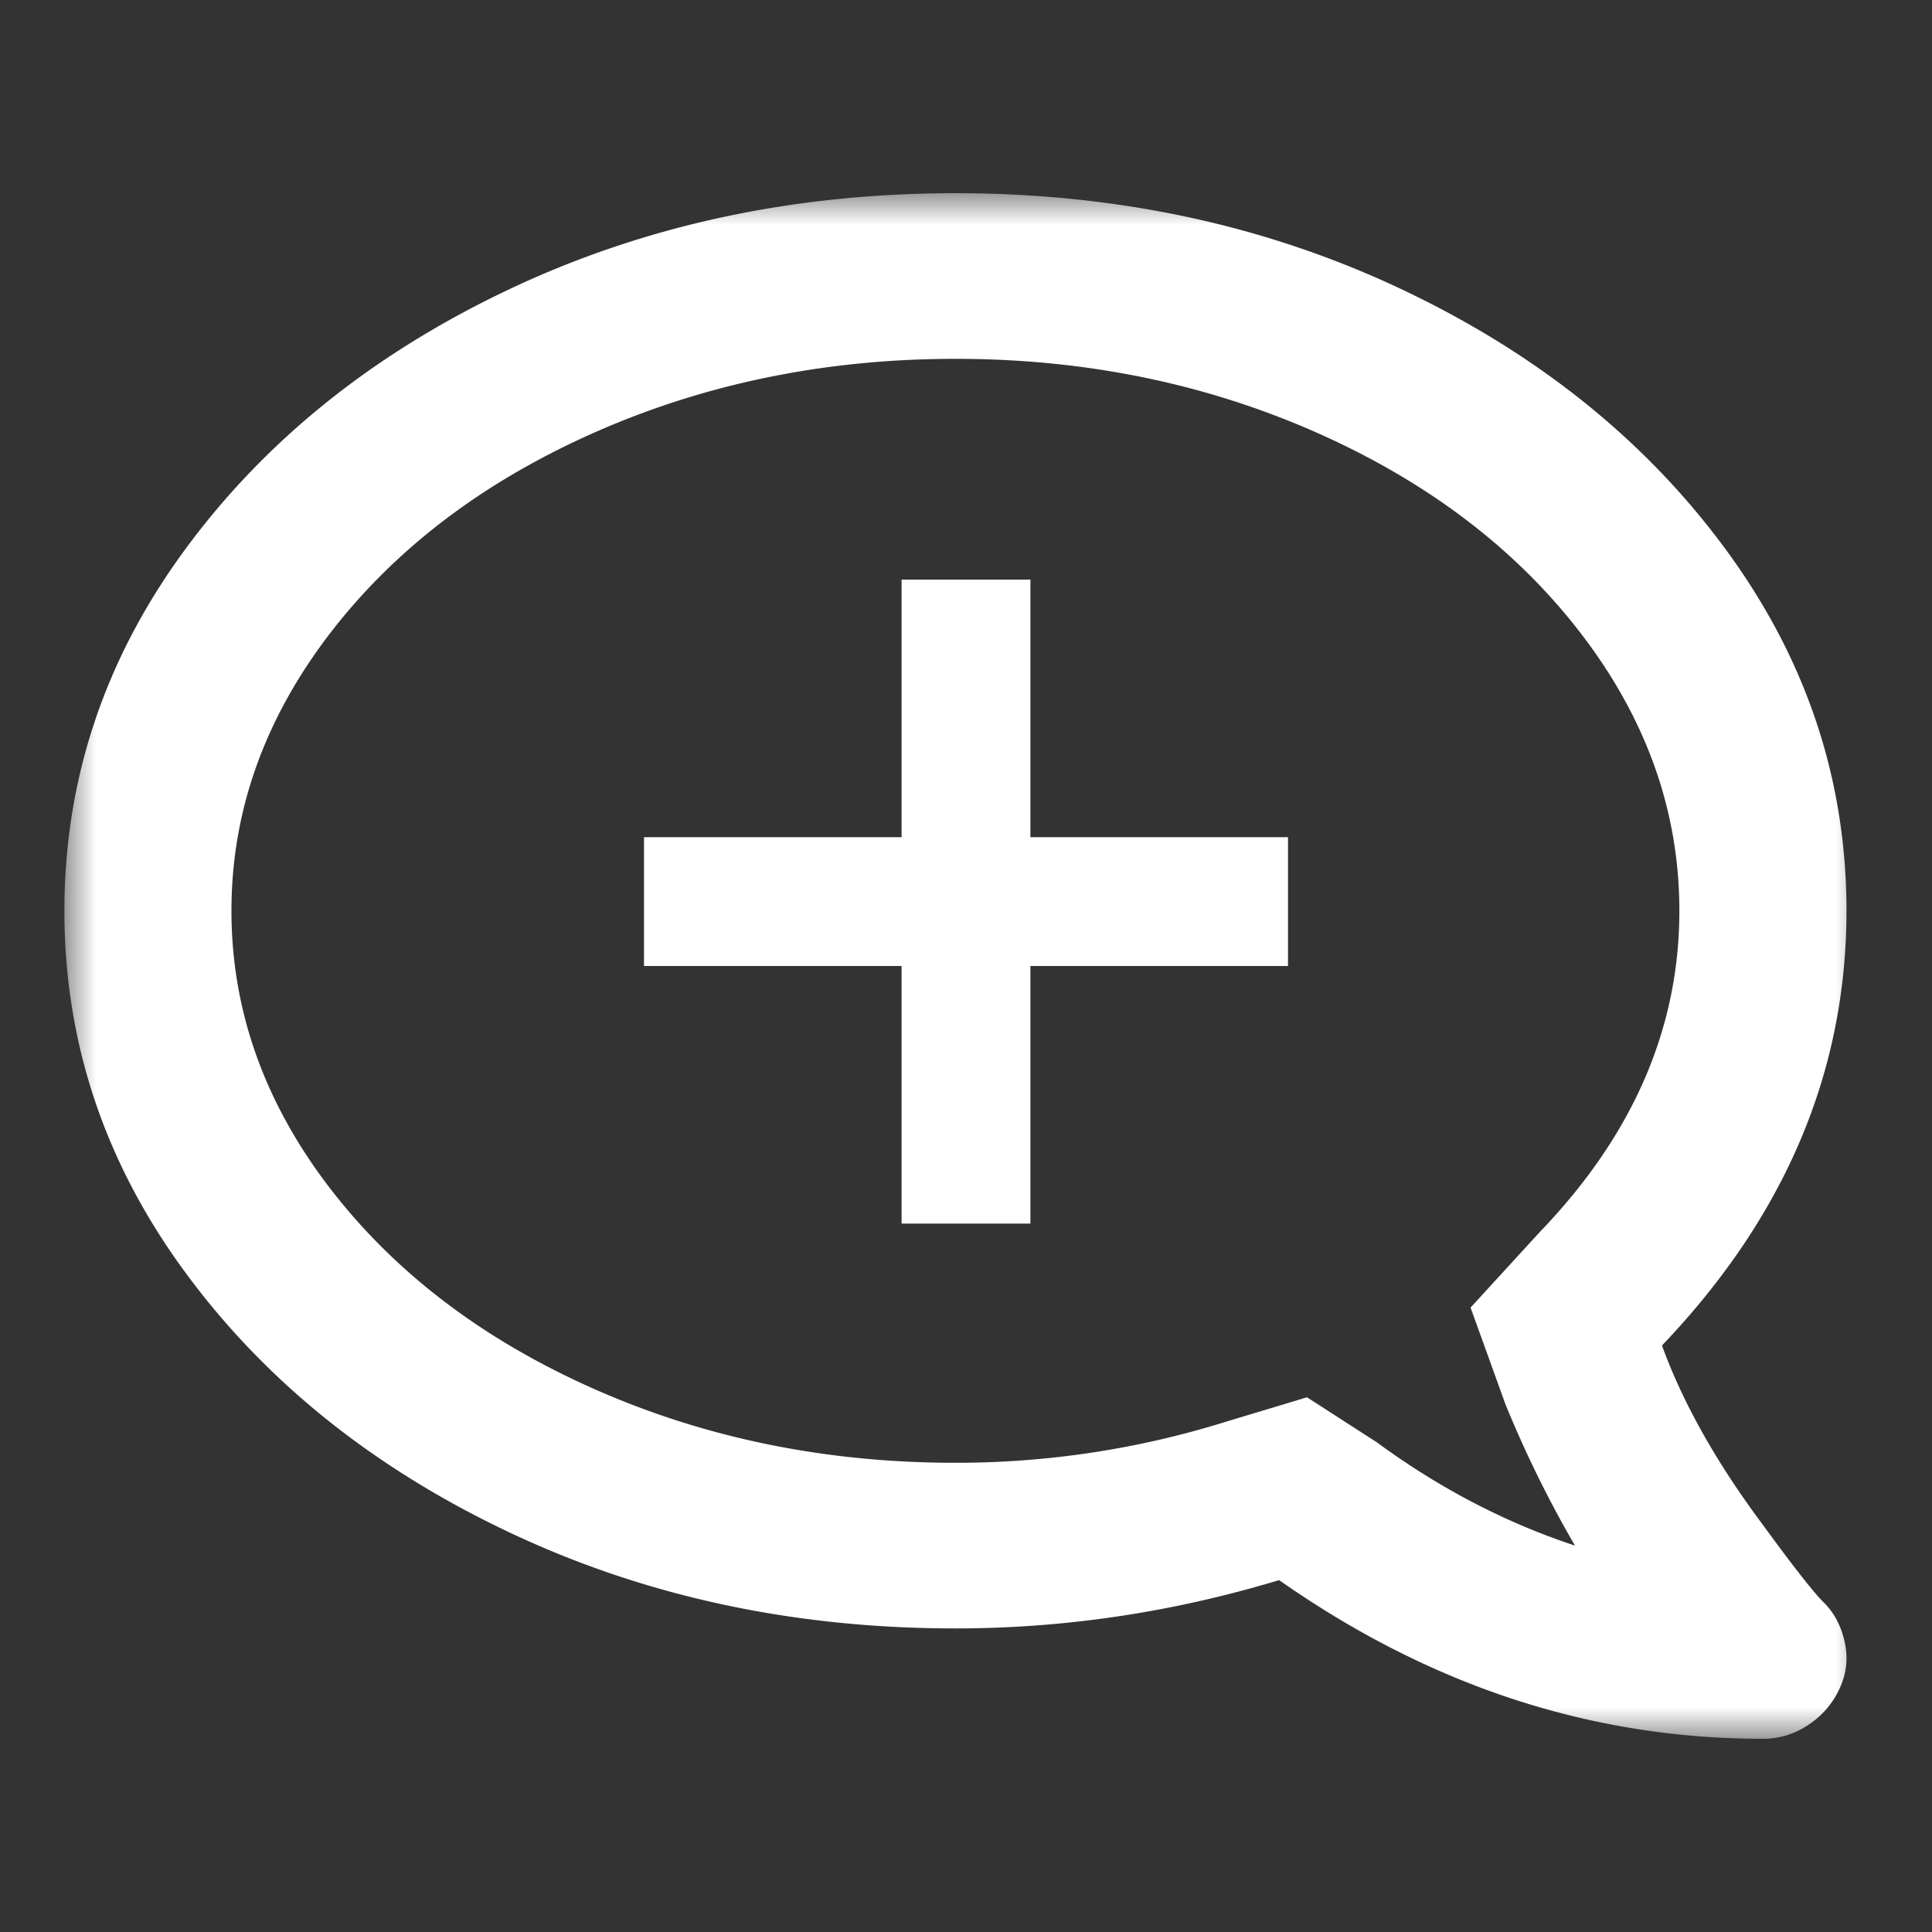
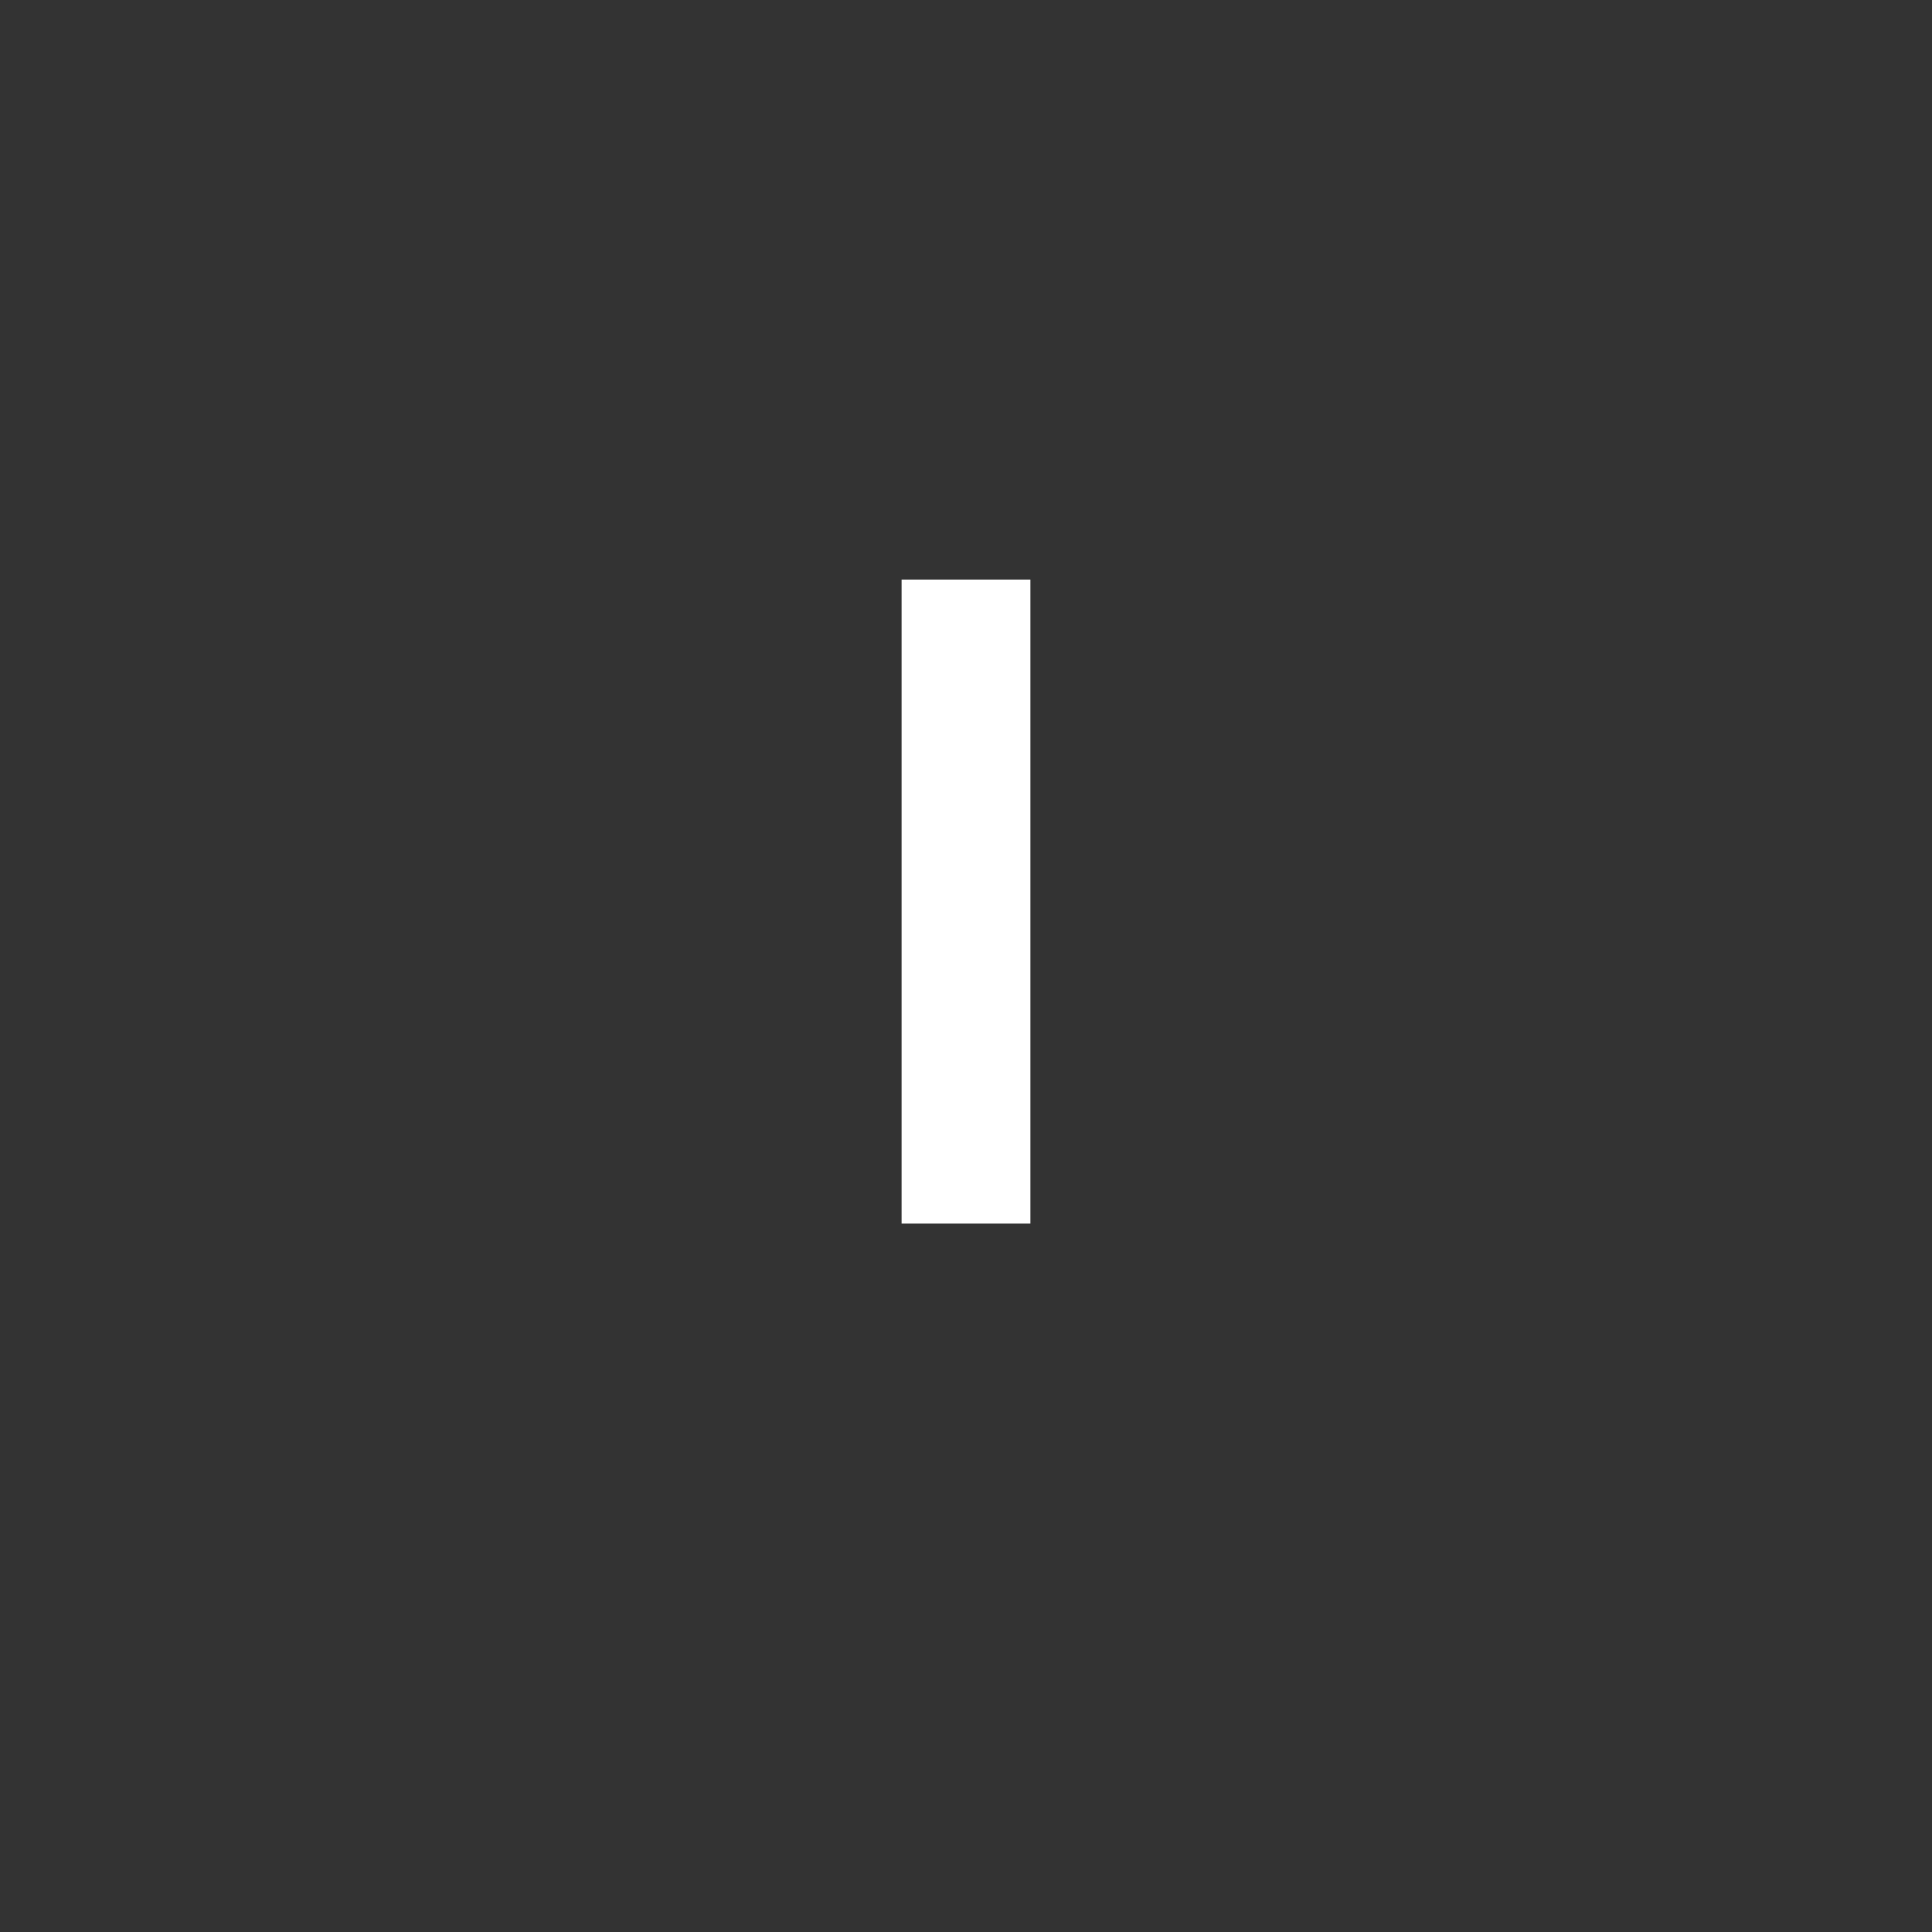
<svg xmlns="http://www.w3.org/2000/svg" xmlns:xlink="http://www.w3.org/1999/xlink" width="30" height="30">
  <rect width="100%" height="100%" fill="#333333" stroke="none" />
  <defs>
    <path id="a" d="M0 0h28v24H0z" />
  </defs>
  <g transform="translate(1 3)" fill="none" fill-rule="evenodd">
    <mask id="b" fill="#fff">
      <use xlink:href="#a" />
    </mask>
-     <path d="M13.836 19.714a14.04 14.04 0 0 0 4.215-.642l1.244-.375 1.08.696c.973.715 2 1.25 3.081 1.607a17.61 17.61 0 0 1-1.08-2.196l-.541-1.5 1.08-1.179c1.442-1.5 2.162-3.16 2.162-4.982 0-1.535-.504-2.964-1.513-4.286-1.008-1.32-2.378-2.365-4.107-3.134-1.73-.767-3.603-1.151-5.621-1.151-2.018 0-3.892.384-5.621 1.151-1.73.769-3.098 1.813-4.108 3.134C3.1 8.18 2.594 9.607 2.594 11.143c0 1.536.505 2.965 1.513 4.286 1.01 1.321 2.378 2.366 4.108 3.134 1.73.768 3.603 1.151 5.62 1.151m0-19.714c2.523 0 4.838.5 6.946 1.5 2.108 1 3.783 2.349 5.026 4.045 1.243 1.697 1.865 3.562 1.865 5.598 0 2.5-.955 4.75-2.865 6.75.325.893.847 1.821 1.568 2.786.468.642.783 1.044.945 1.205.163.16.27.367.325.616.054.25.027.49-.081.723-.109.232-.27.42-.487.563-.216.142-.45.214-.702.214-2.666 0-5.17-.822-7.513-2.464-1.657.5-3.332.75-5.026.75-2.522 0-4.837-.5-6.945-1.5-2.108-1-3.783-2.348-5.026-4.045C.622 15.045 0 13.18 0 11.143s.622-3.901 1.865-5.598C3.108 3.849 4.783 2.5 6.89 1.5 8.999.5 11.314 0 13.836 0" fill="#FFF" mask="url(#b)" />
    <g mask="url(#b)" fill="#FFF">
      <path d="M13 16h2V6h-2z" />
-       <path d="M9 12h10v-2H9z" />
    </g>
  </g>
</svg>